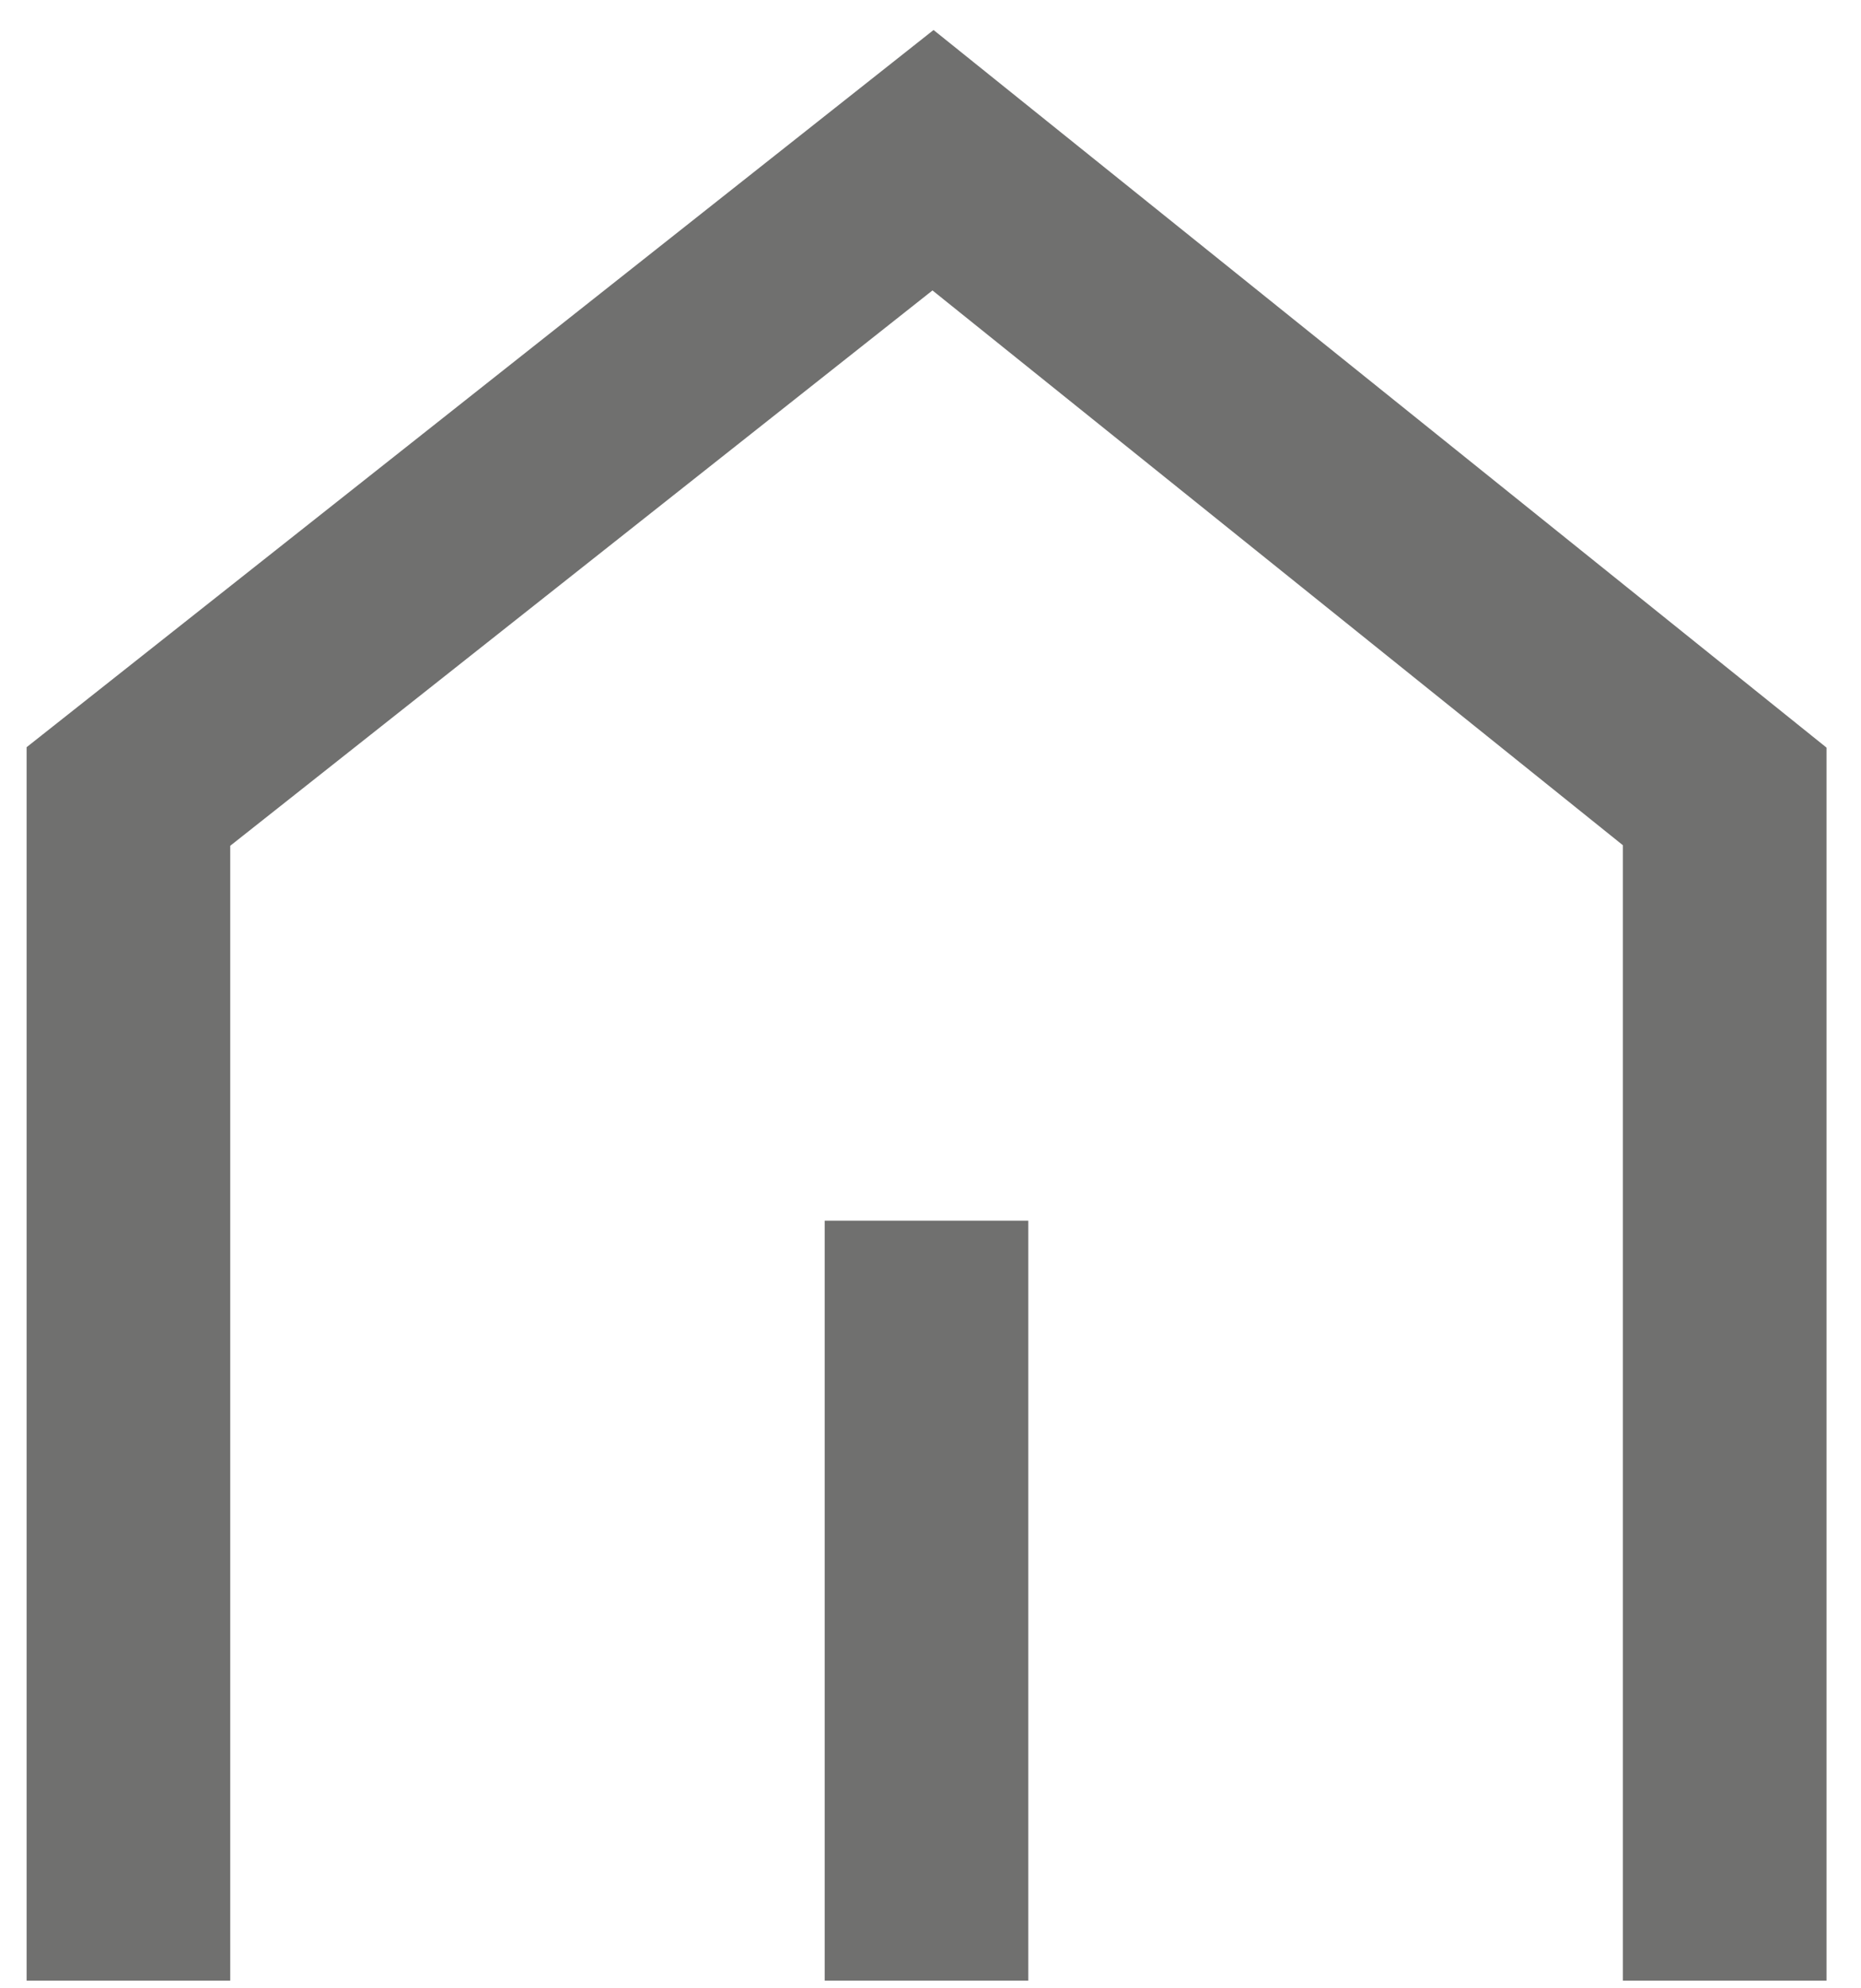
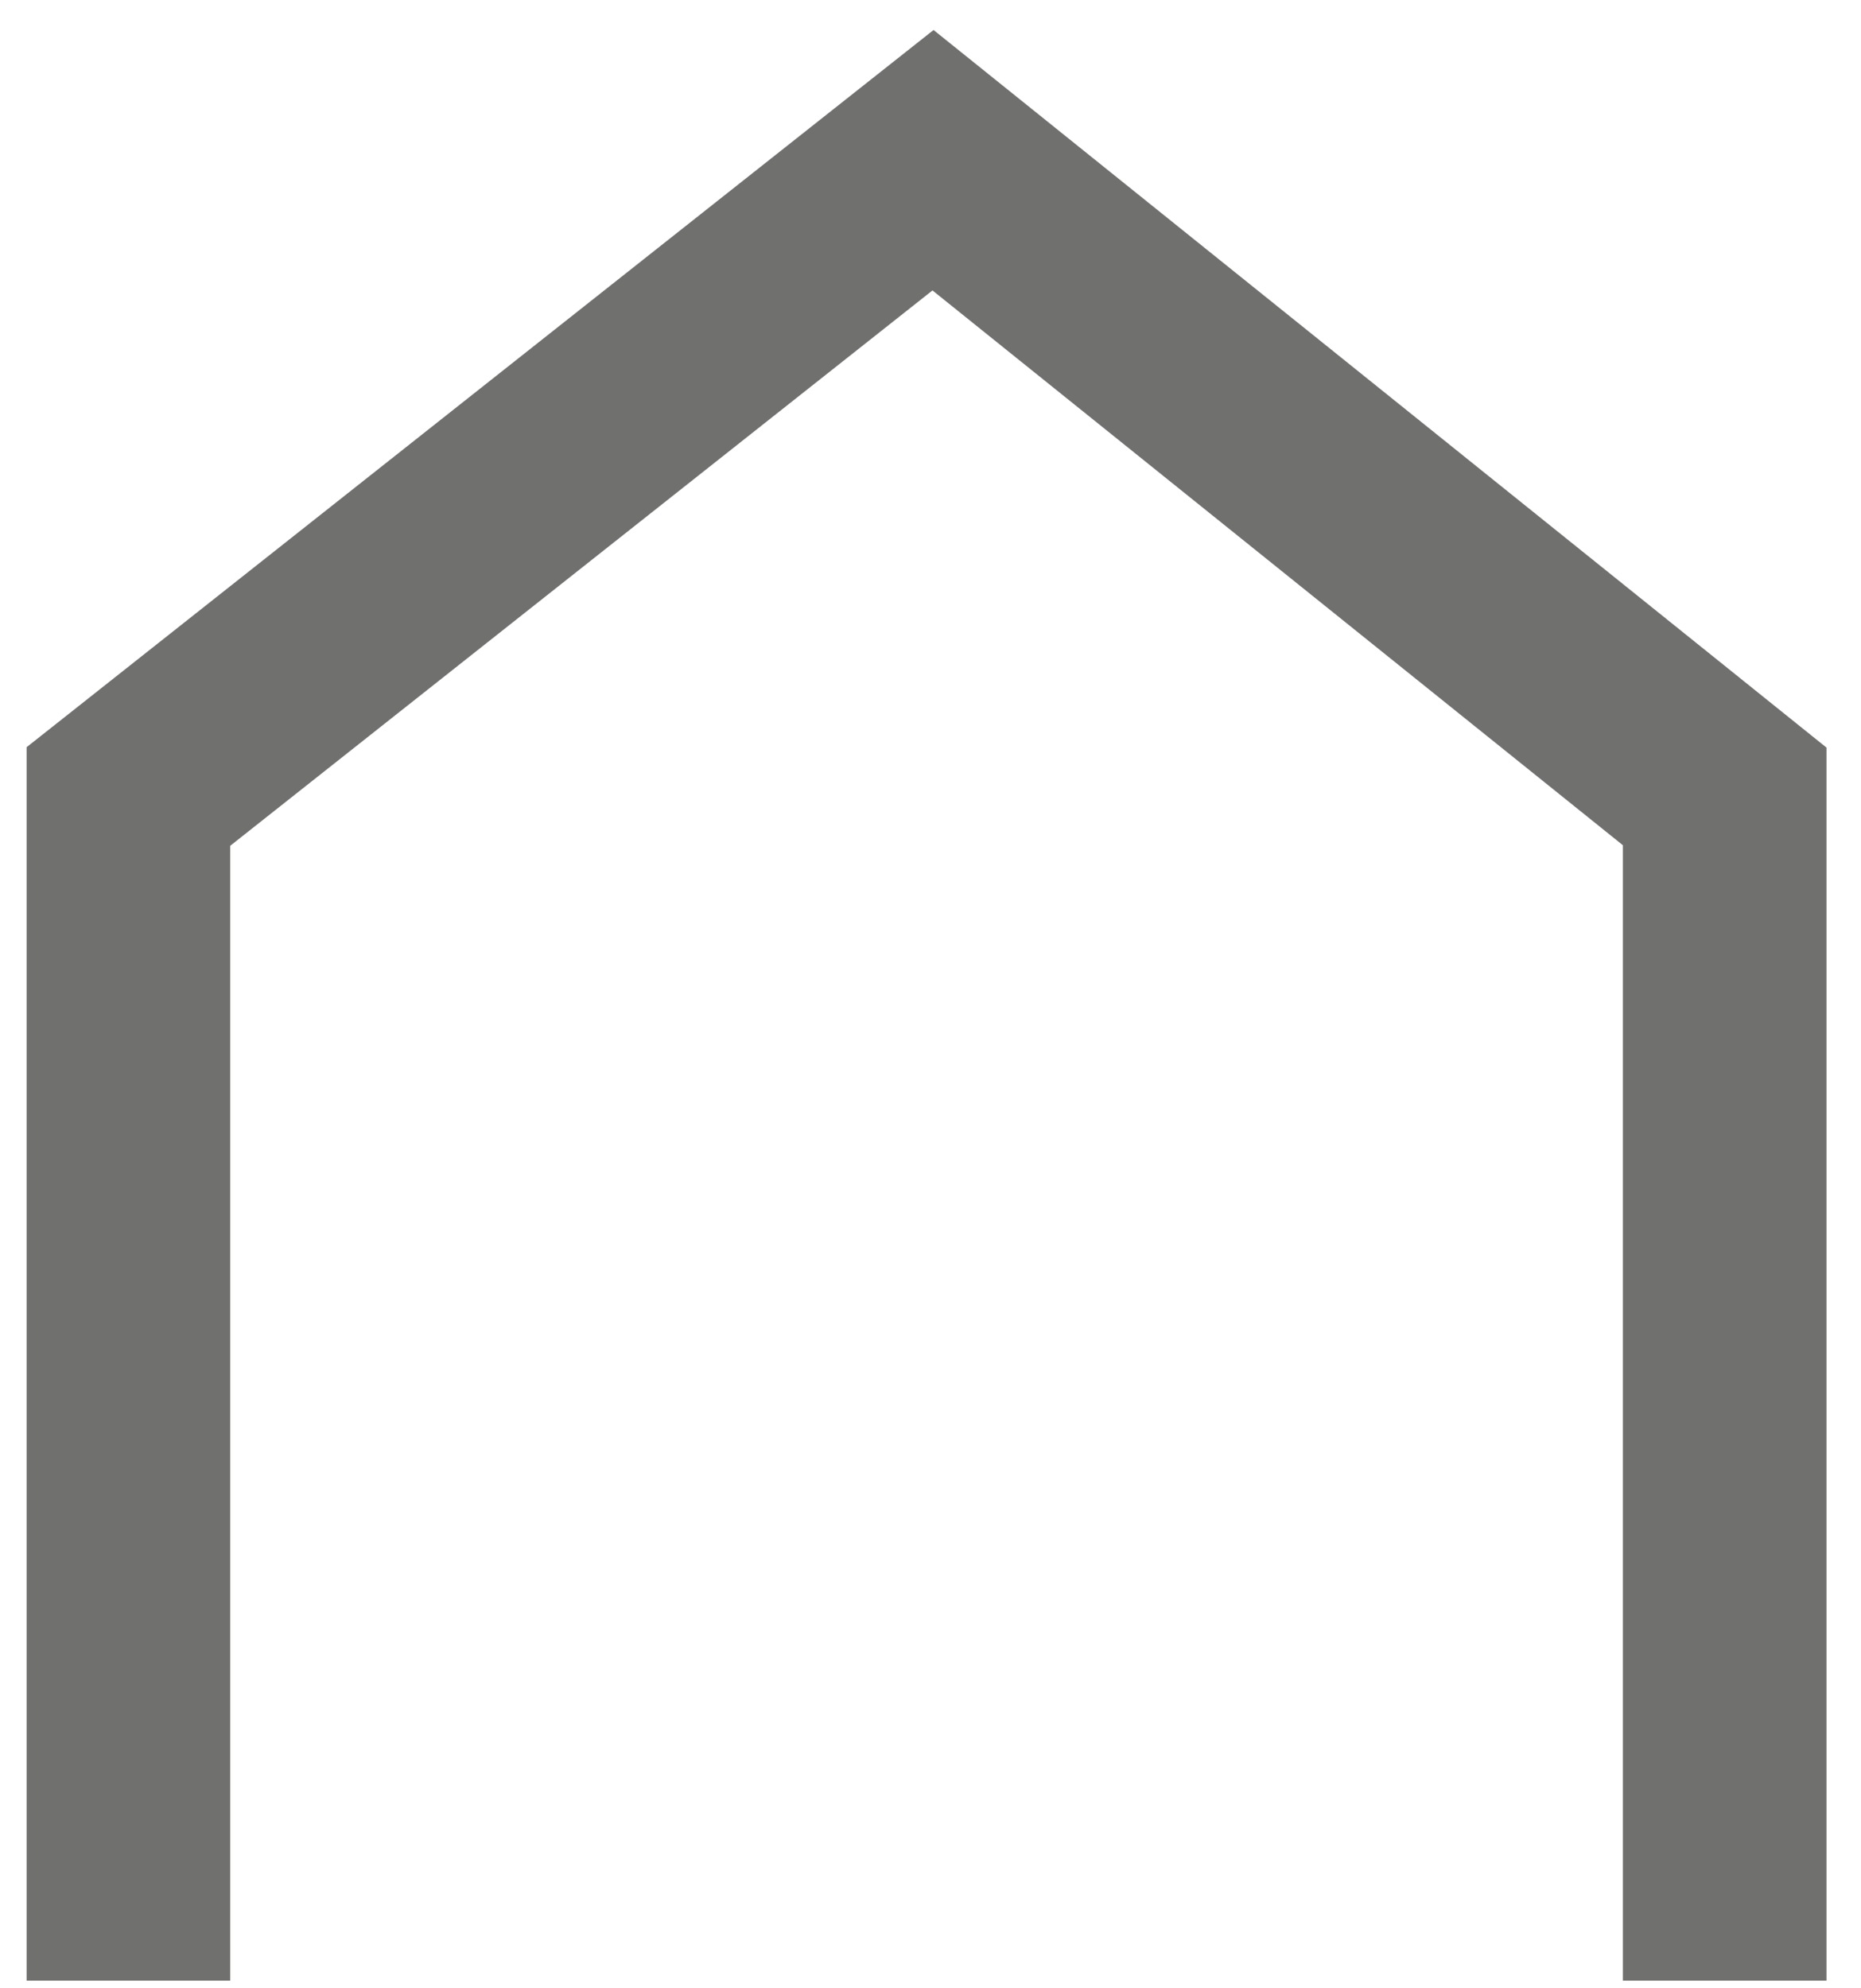
<svg xmlns="http://www.w3.org/2000/svg" id="Capa_1" data-name="Capa 1" viewBox="0 0 137.09 146.43">
  <defs>
    <style>
      .cls-1 {
        fill: #70706f;
      }
    </style>
  </defs>
  <polygon class="cls-1" points="68.77 2.21 1.96 55.03 1.96 145.87 16.96 145.87 16.96 62.29 68.69 21.39 119.55 62.25 119.55 145.87 134.55 145.87 134.55 55.06 68.77 2.21" />
-   <rect class="cls-1" x="60.75" y="89.9" width="15" height="55.97" />
</svg>